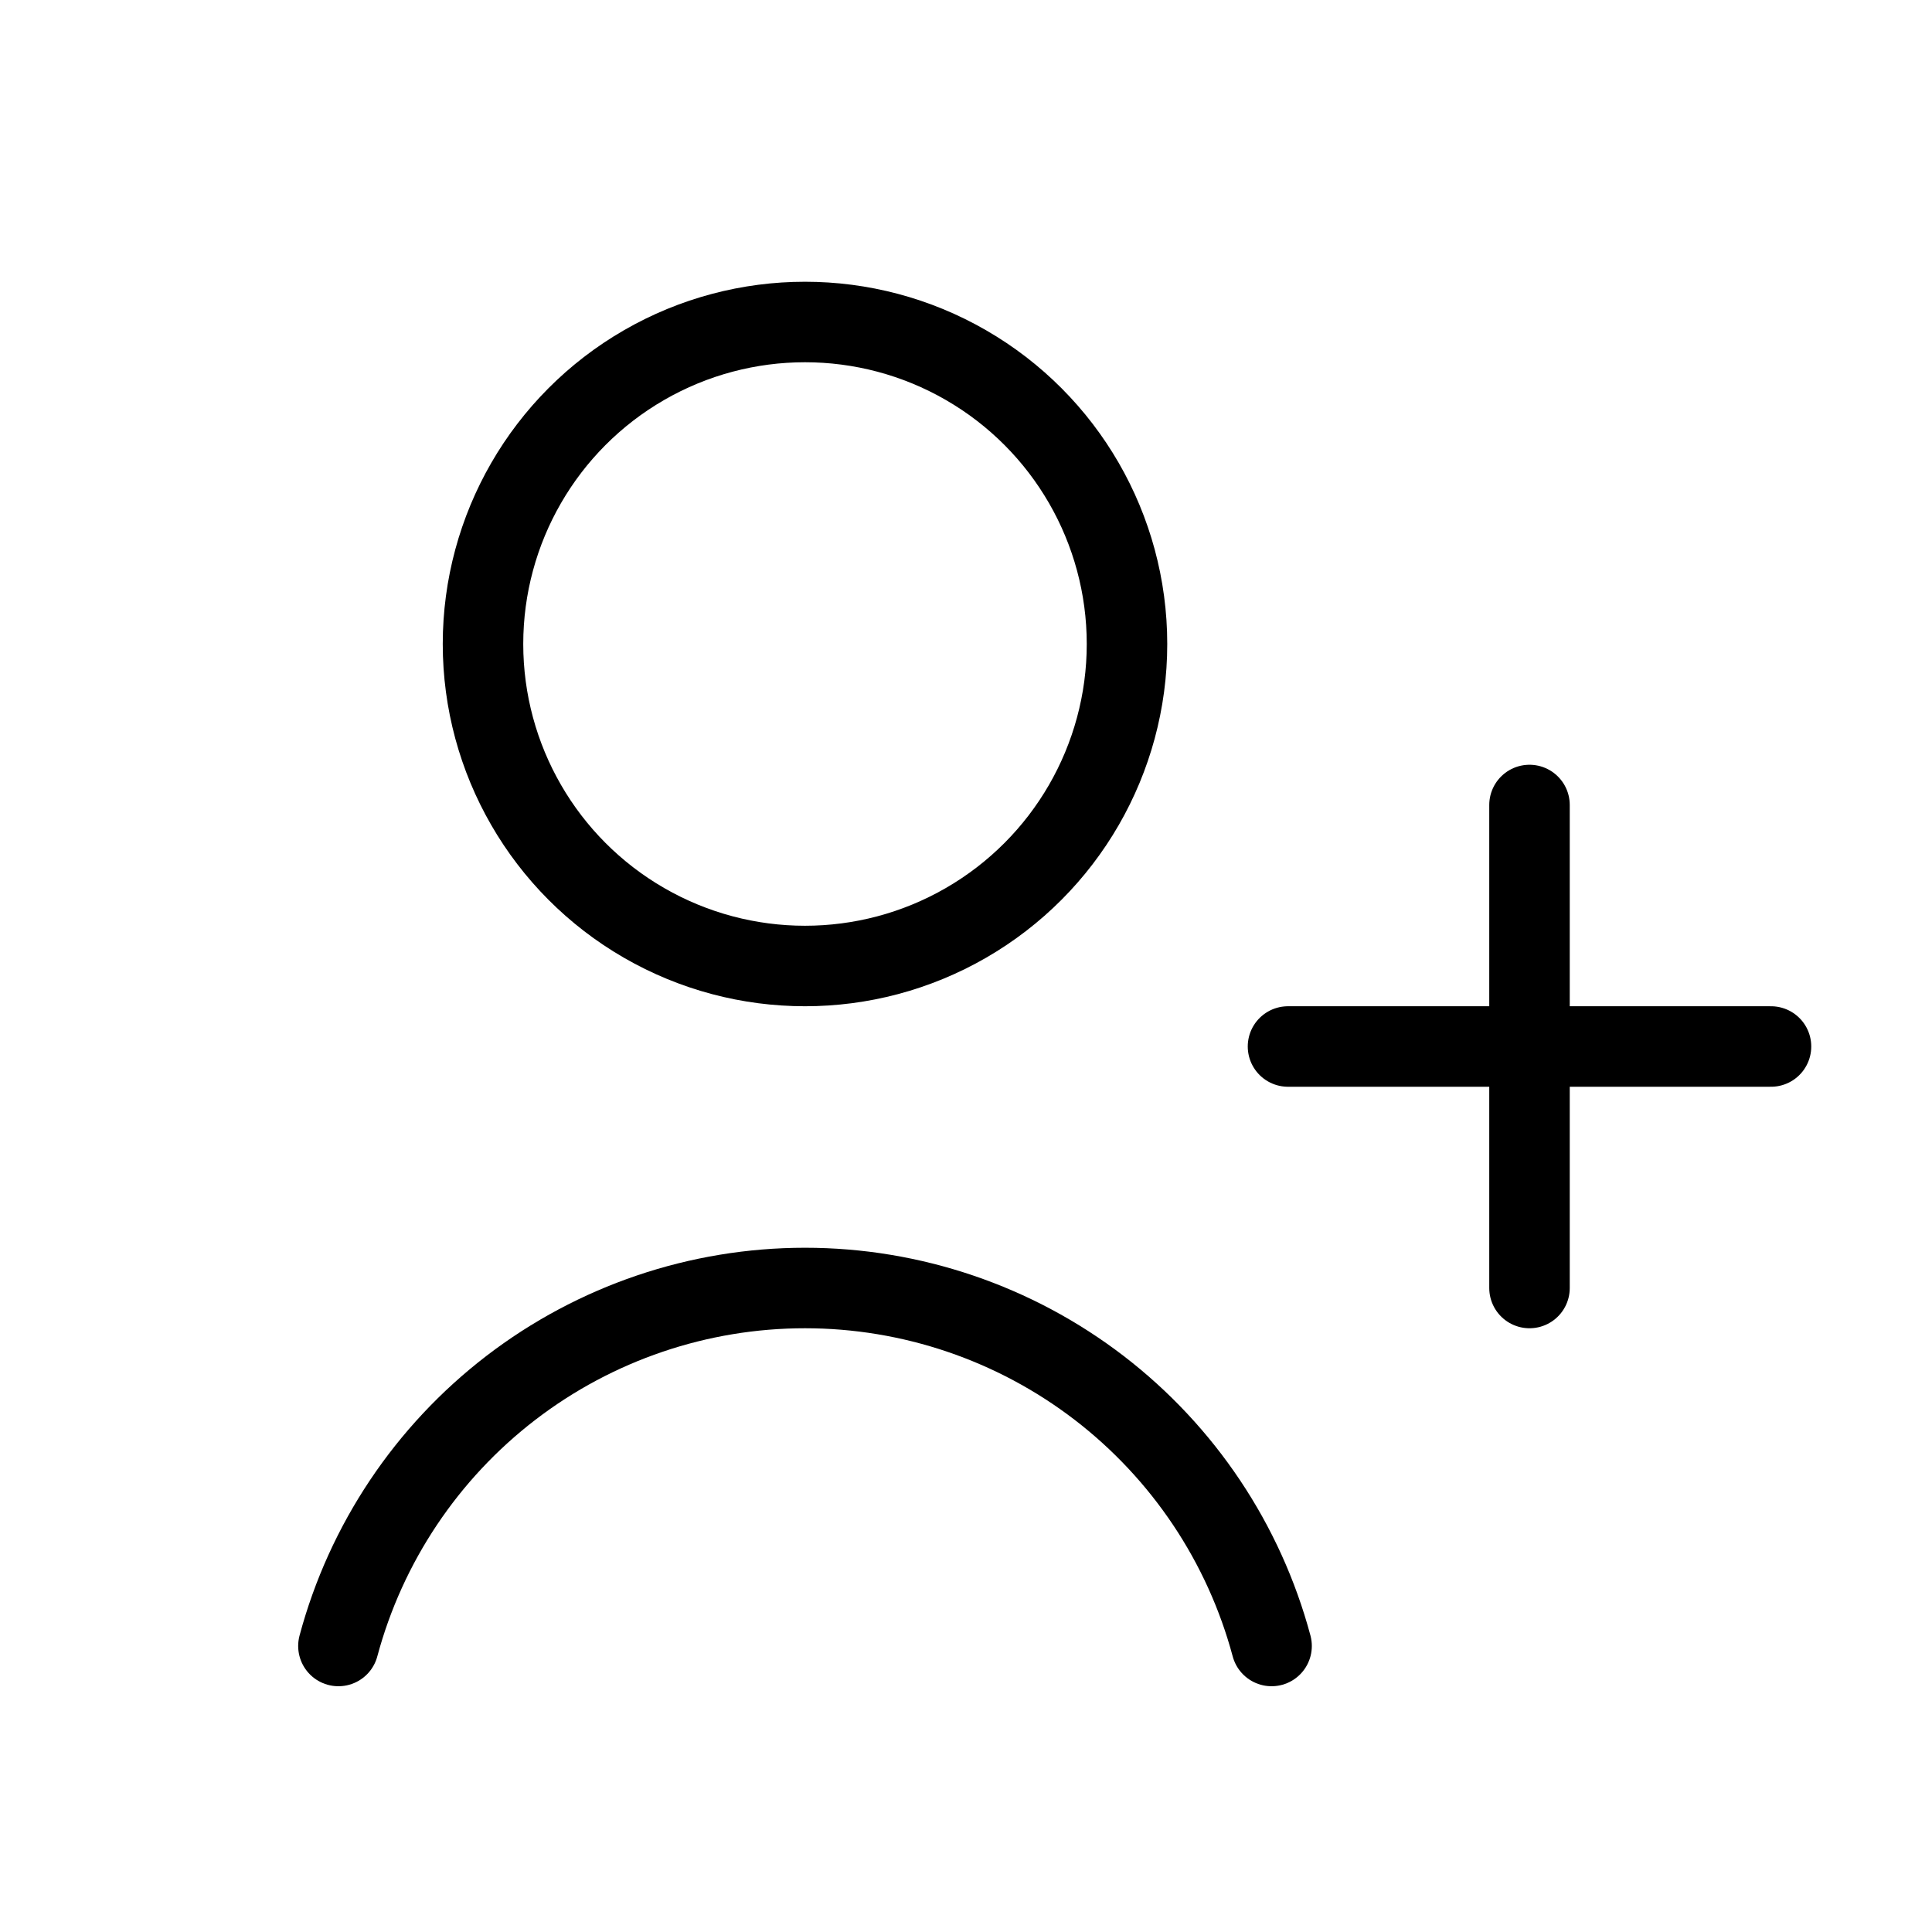
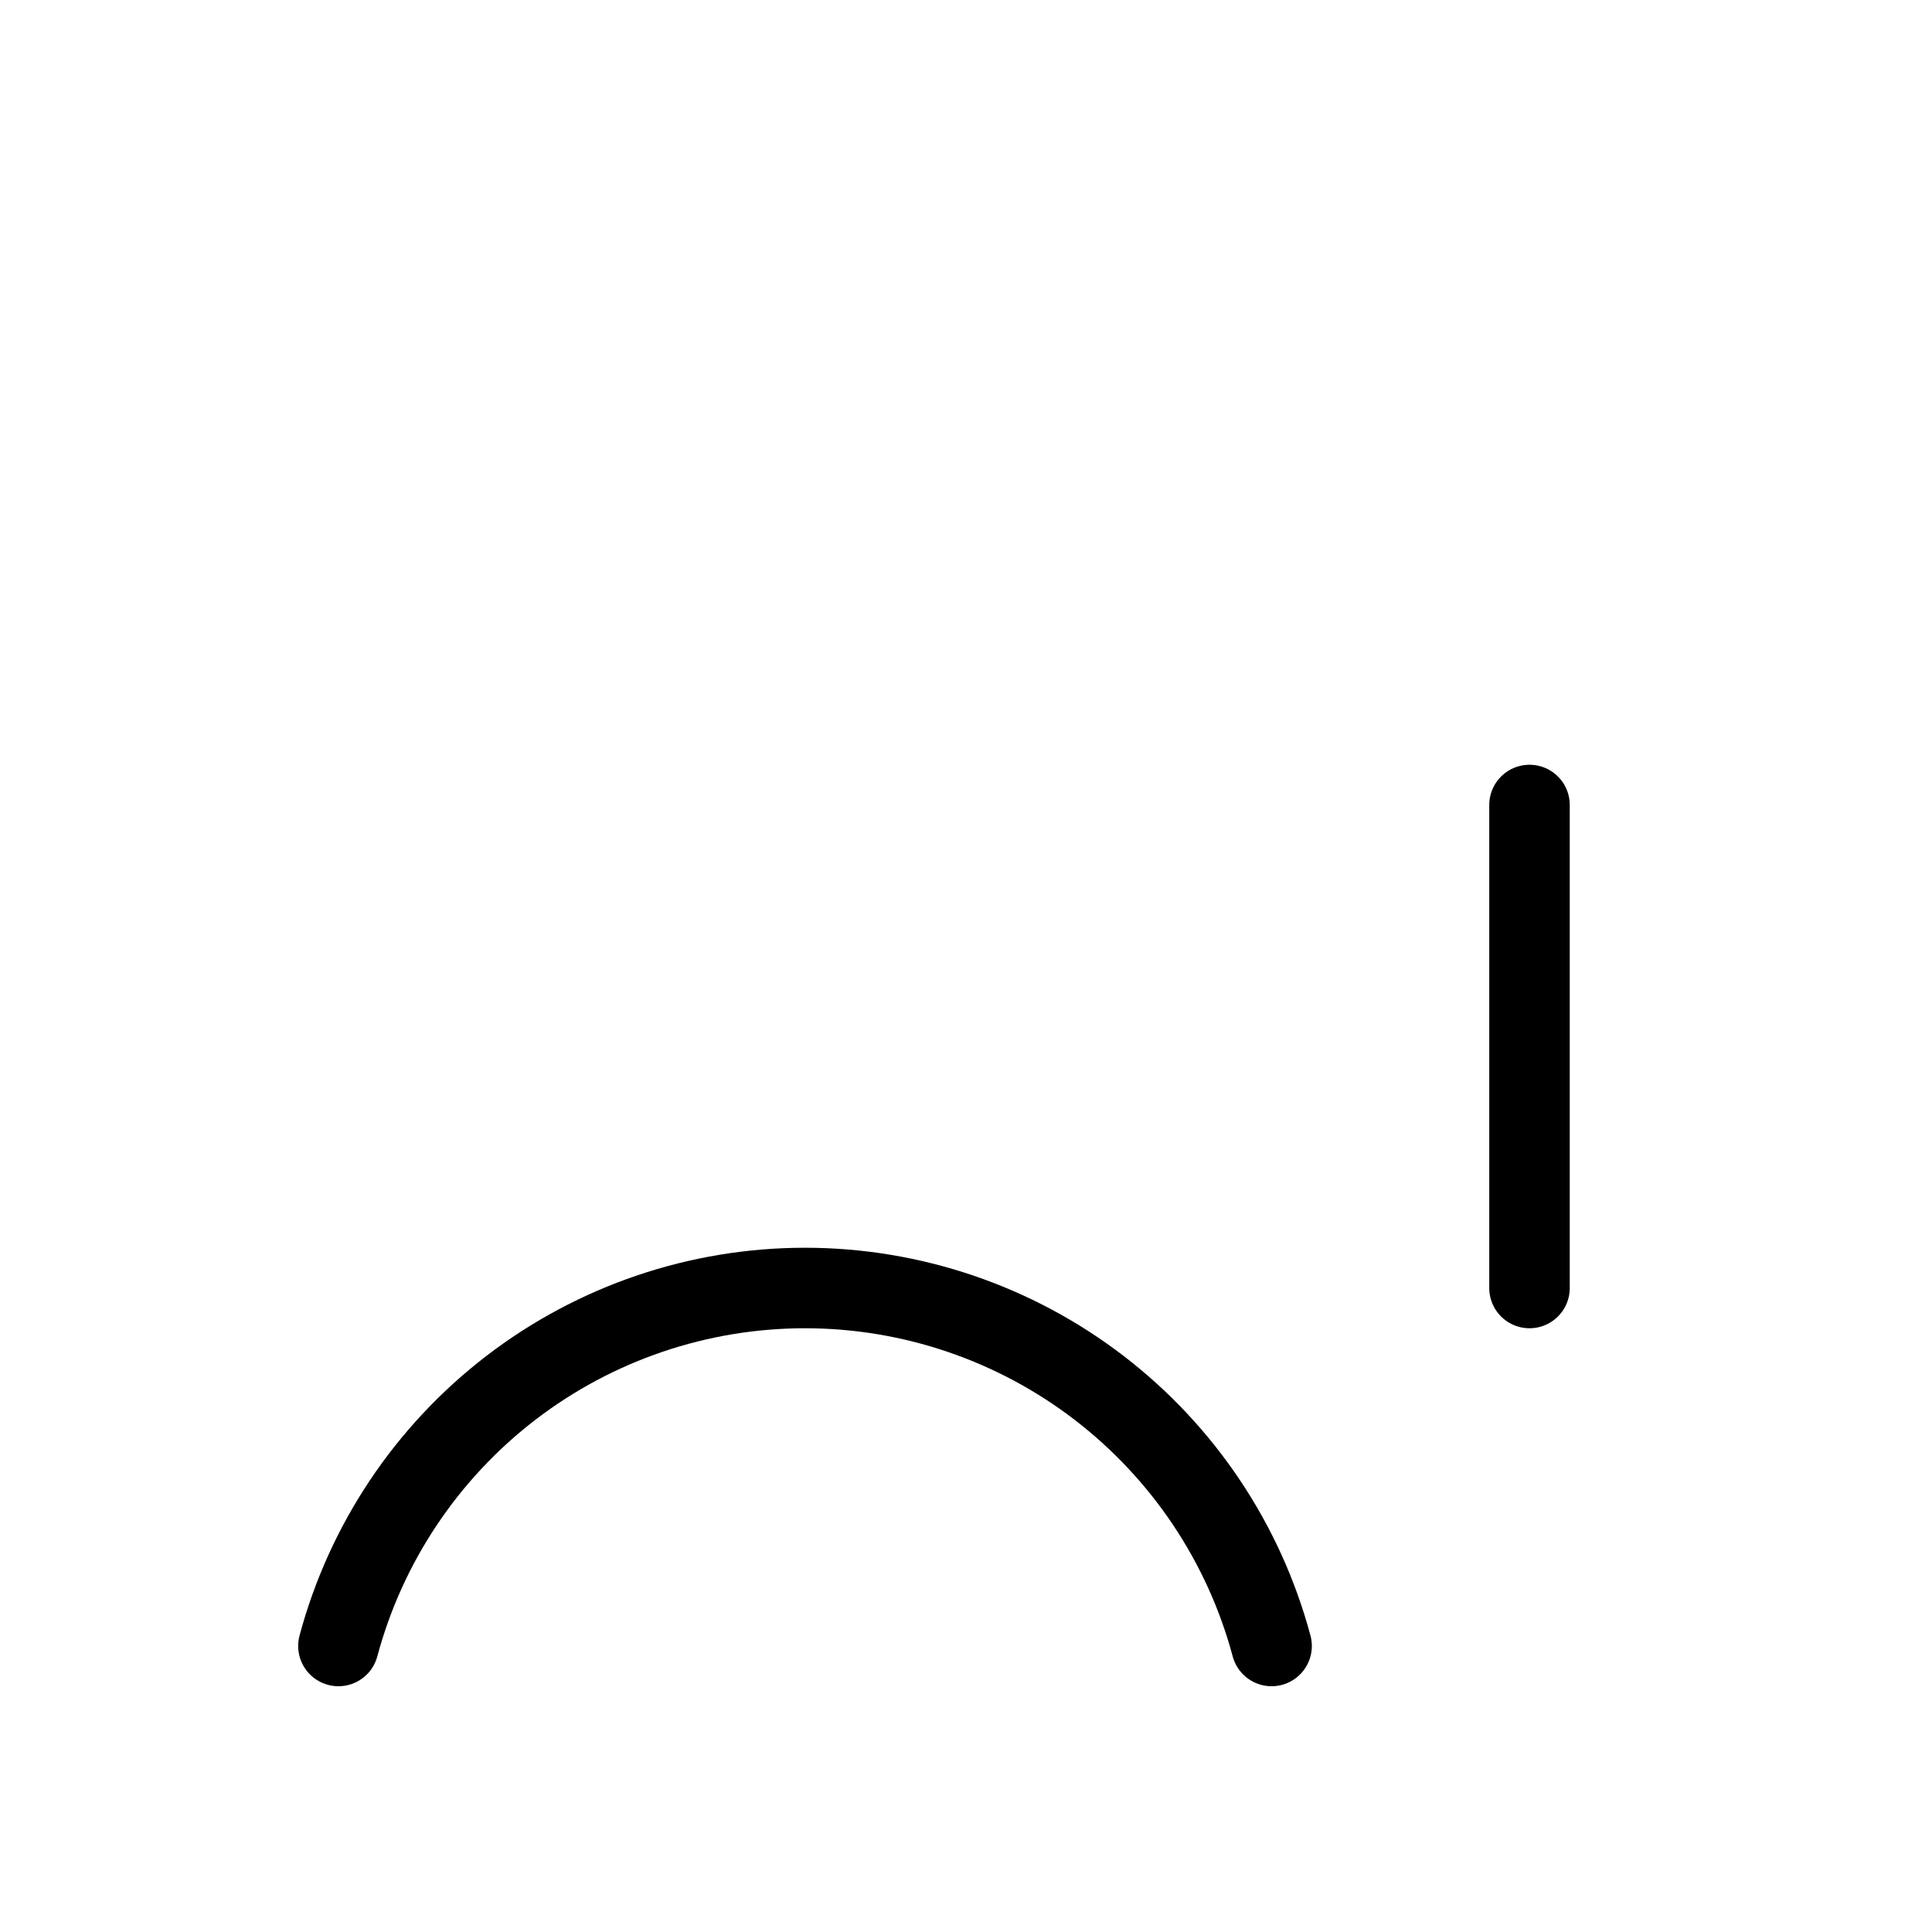
<svg xmlns="http://www.w3.org/2000/svg" width="64px" height="64px" viewBox="0 0 24 24" fill="none">
  <g id="SVGRepo_bgCarrier" stroke-width="0" />
  <g id="SVGRepo_tracerCarrier" stroke-linecap="round" stroke-linejoin="round" />
  <g id="SVGRepo_iconCarrier">
-     <circle cx="10" cy="8" r="4" stroke="#000000" stroke-linecap="round" />
    <path d="M15.796 20.447C15.454 19.171 14.7 18.044 13.653 17.24C12.605 16.436 11.321 16 10 16C8.679 16 7.395 16.436 6.347 17.24C5.3 18.044 4.546 19.171 4.204 20.447" stroke="#000000" stroke-linecap="round" />
    <path d="M19 10L19 16" stroke="#000000" stroke-linecap="round" />
-     <path d="M22 13L16 13" stroke="#000000" stroke-linecap="round" />
  </g>
</svg>